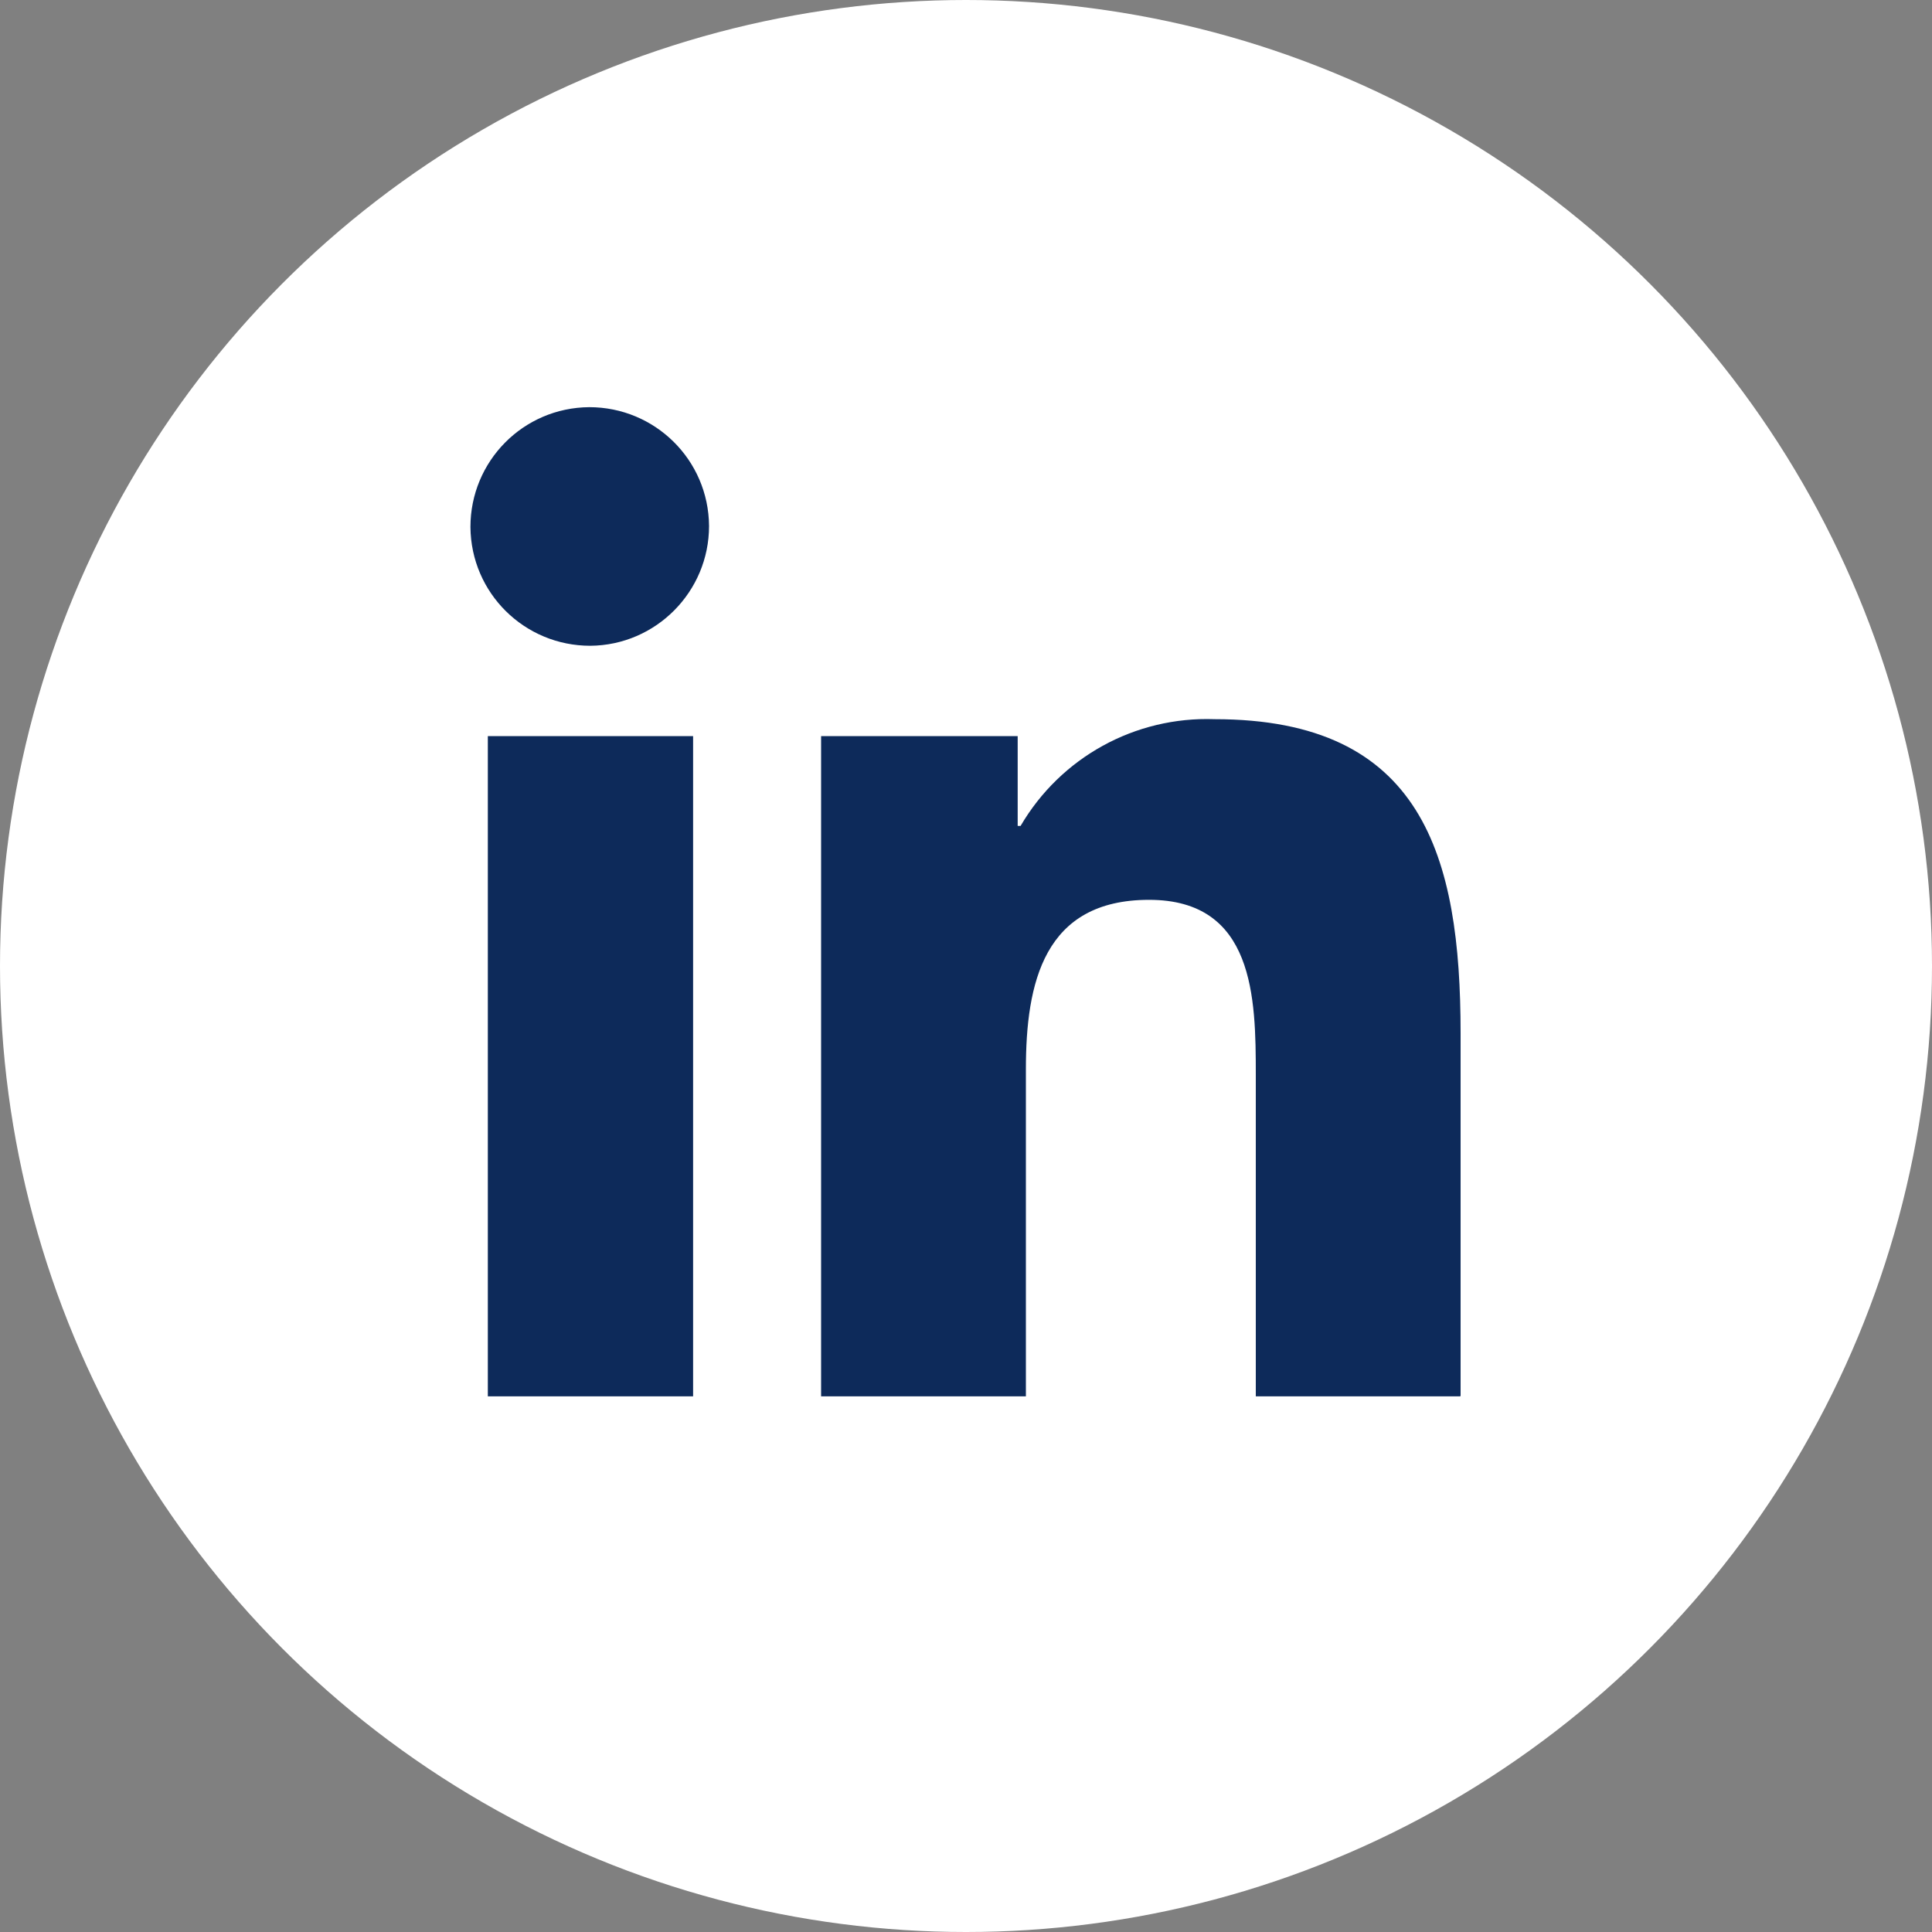
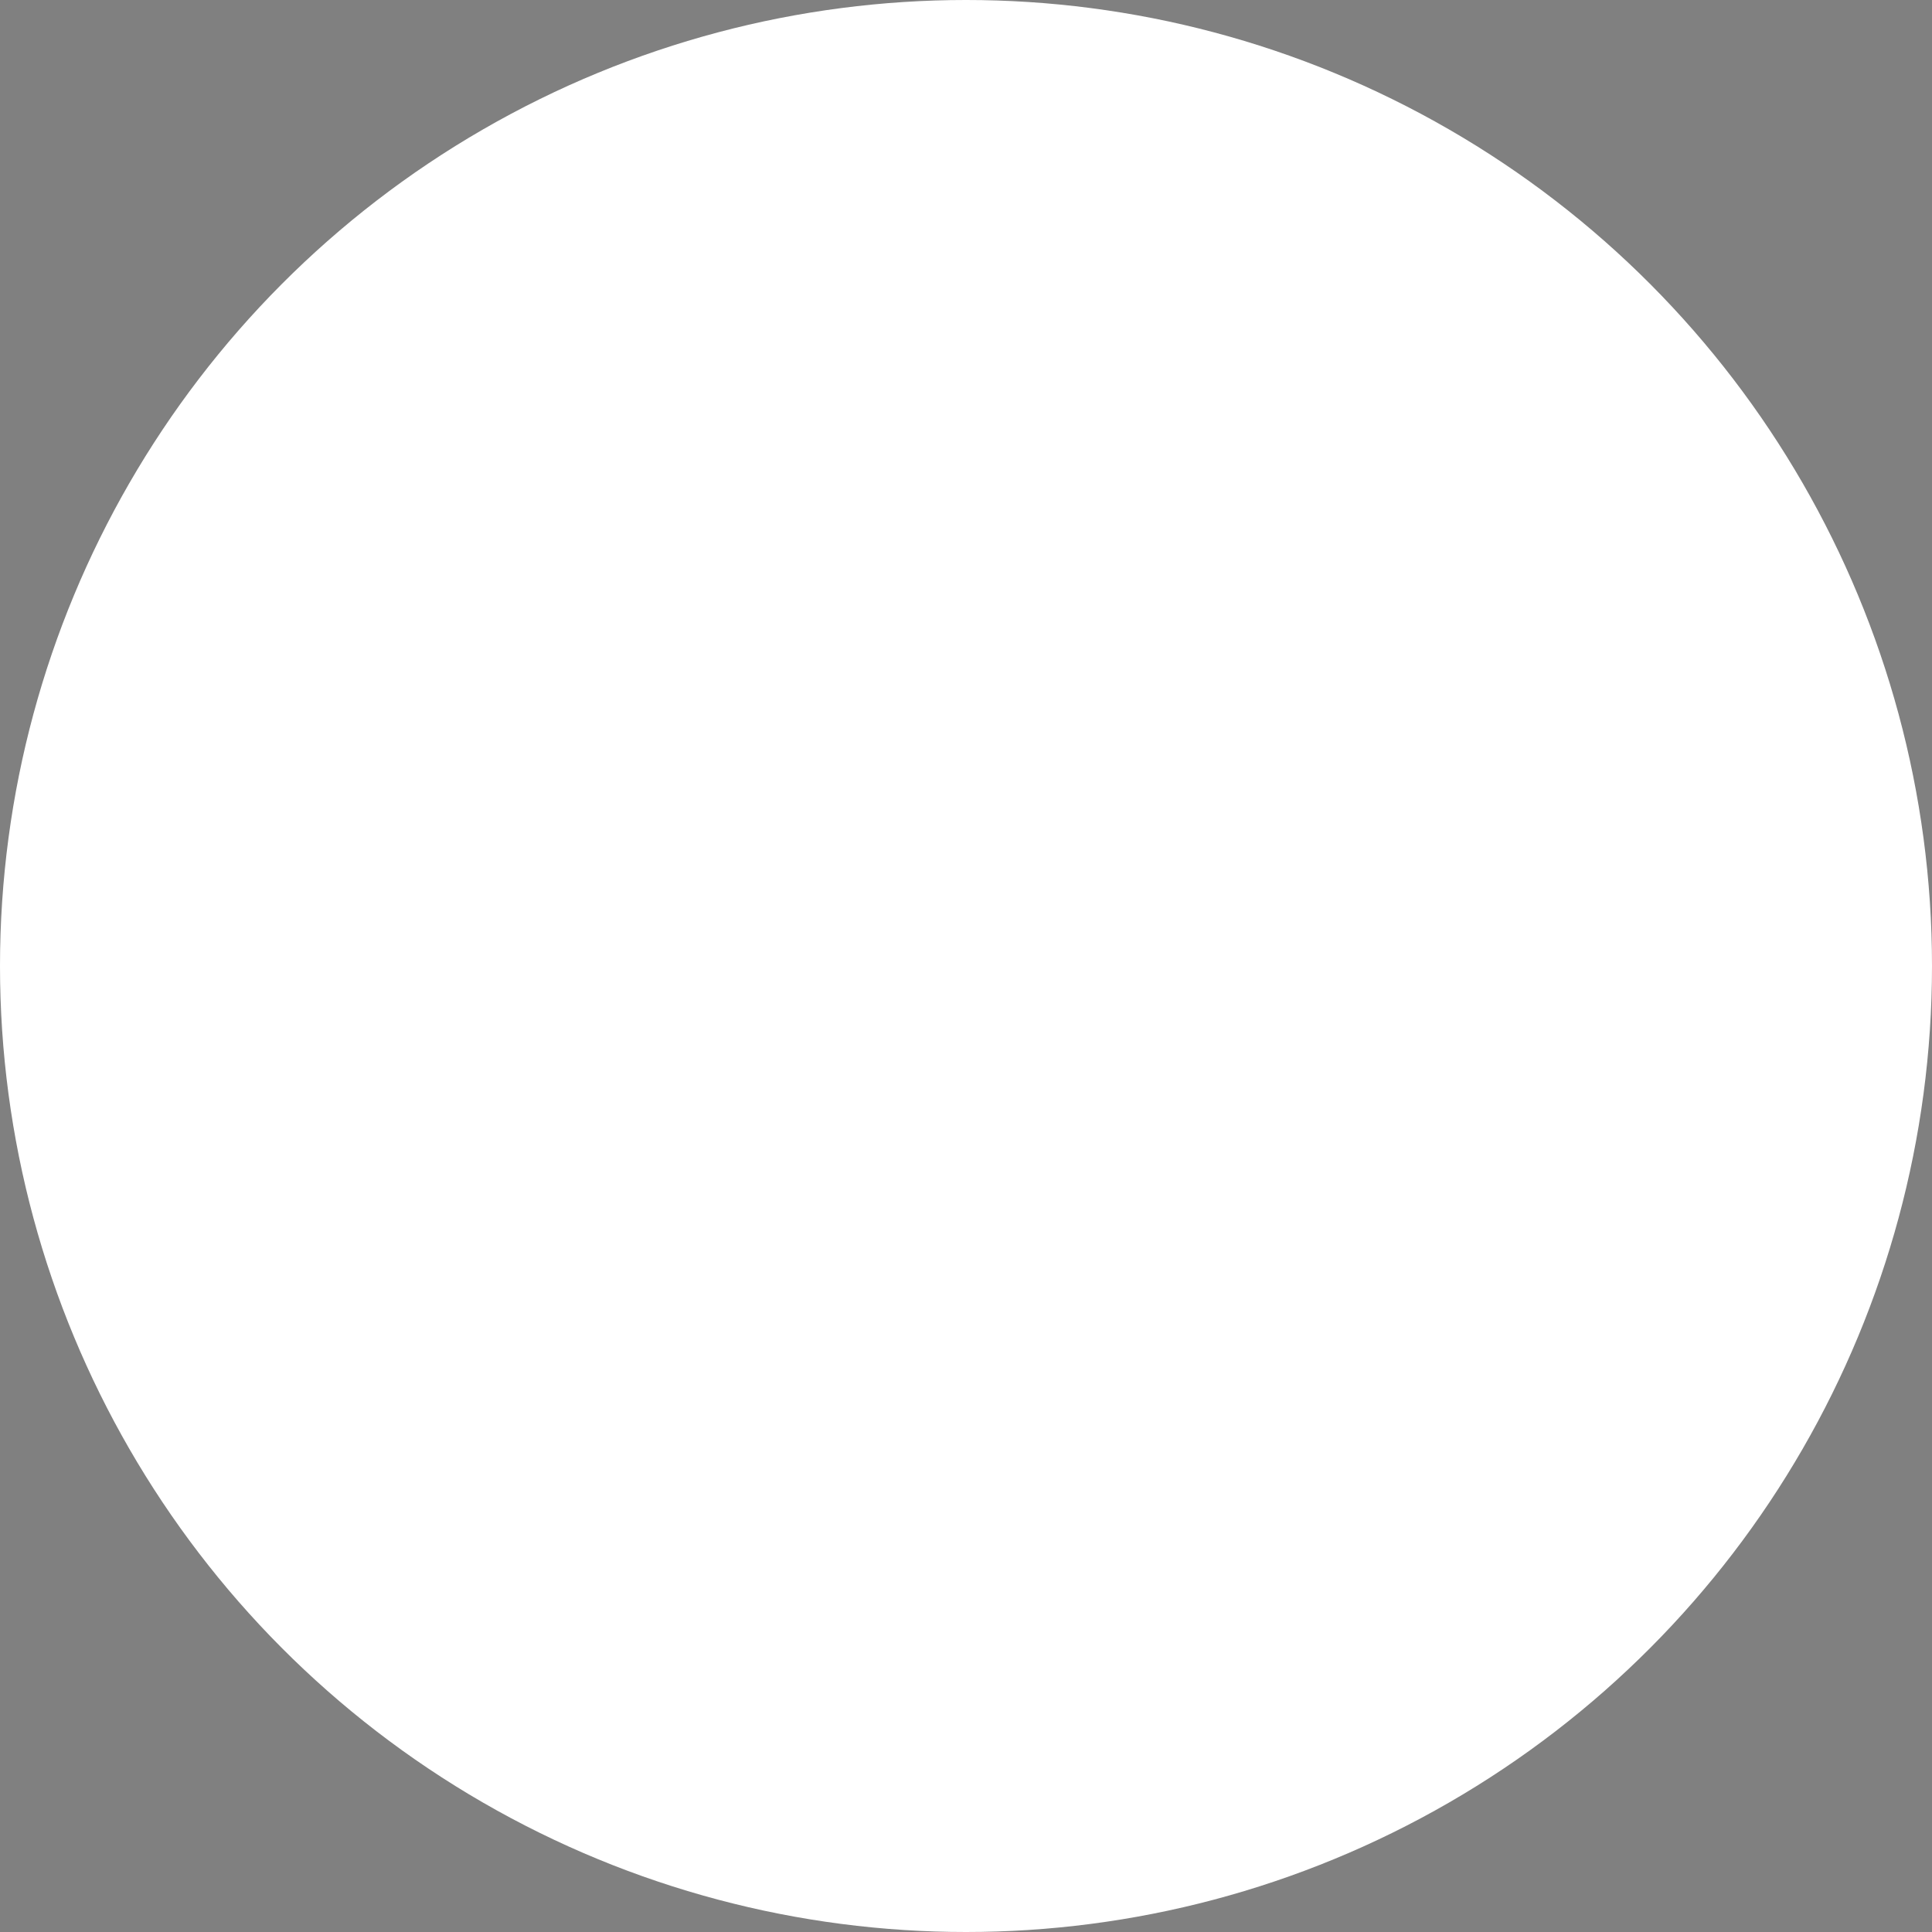
<svg xmlns="http://www.w3.org/2000/svg" id="Layer_2" viewBox="0 0 40 40">
  <rect x="0" y="0" width="40" height="40" fill="#808080" stroke="none" />
  <defs>
    <style>.cls-1{fill:#fff;}.cls-2{fill:#0d2a5a;}</style>
  </defs>
  <g id="Layer_1-2">
    <g id="Group_10">
      <circle id="Ellipse_14" class="cls-1" cx="20" cy="20" r="20" />
-       <path id="linkedin-in" class="cls-2" d="m14.35,28.91h-4.25v-13.67h4.25v13.67Zm-2.13-15.54c-1.36,0-2.47-1.09-2.48-2.46,0-1.36,1.09-2.47,2.46-2.48,1.36,0,2.47,1.09,2.48,2.46,0,1.36-1.1,2.47-2.46,2.48Zm18.01,15.54h-4.23v-6.66c0-1.59-.03-3.62-2.21-3.62s-2.55,1.72-2.55,3.51v6.77h-4.24v-13.67h4.07v1.86h.06c.83-1.42,2.37-2.27,4.02-2.21,4.3,0,5.09,2.83,5.09,6.5v7.51h0Z" />
    </g>
  </g>
</svg>